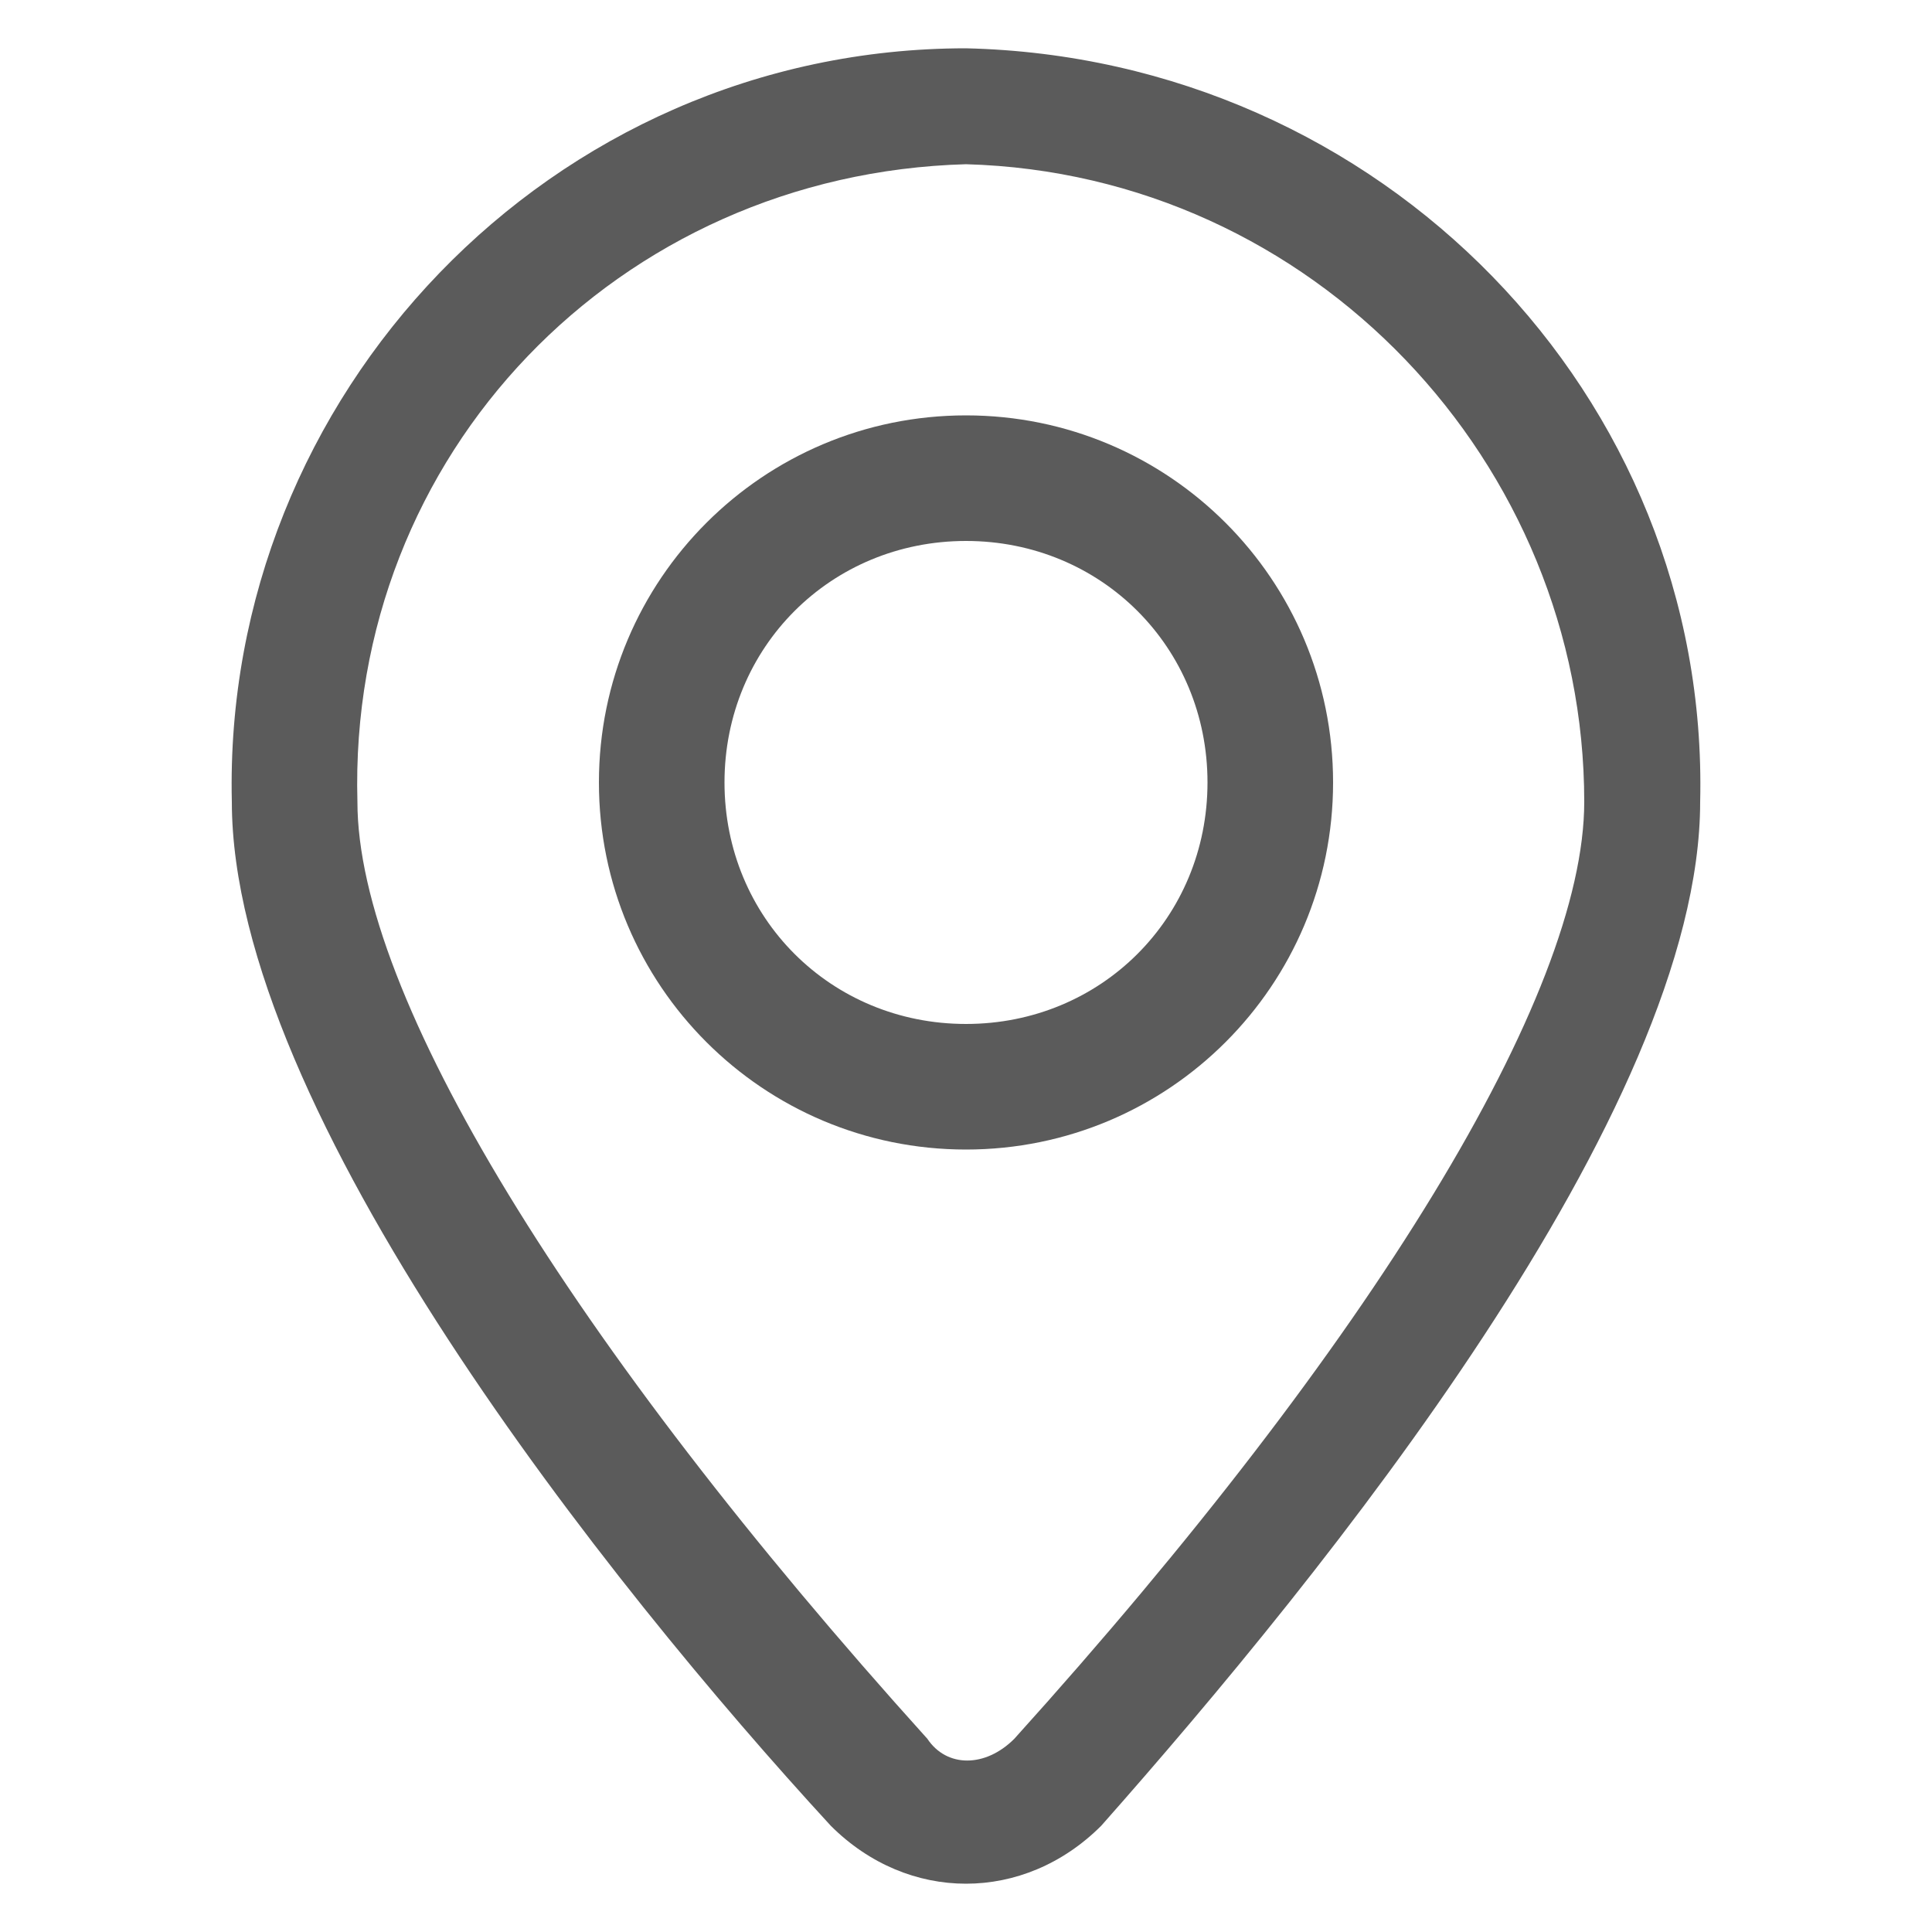
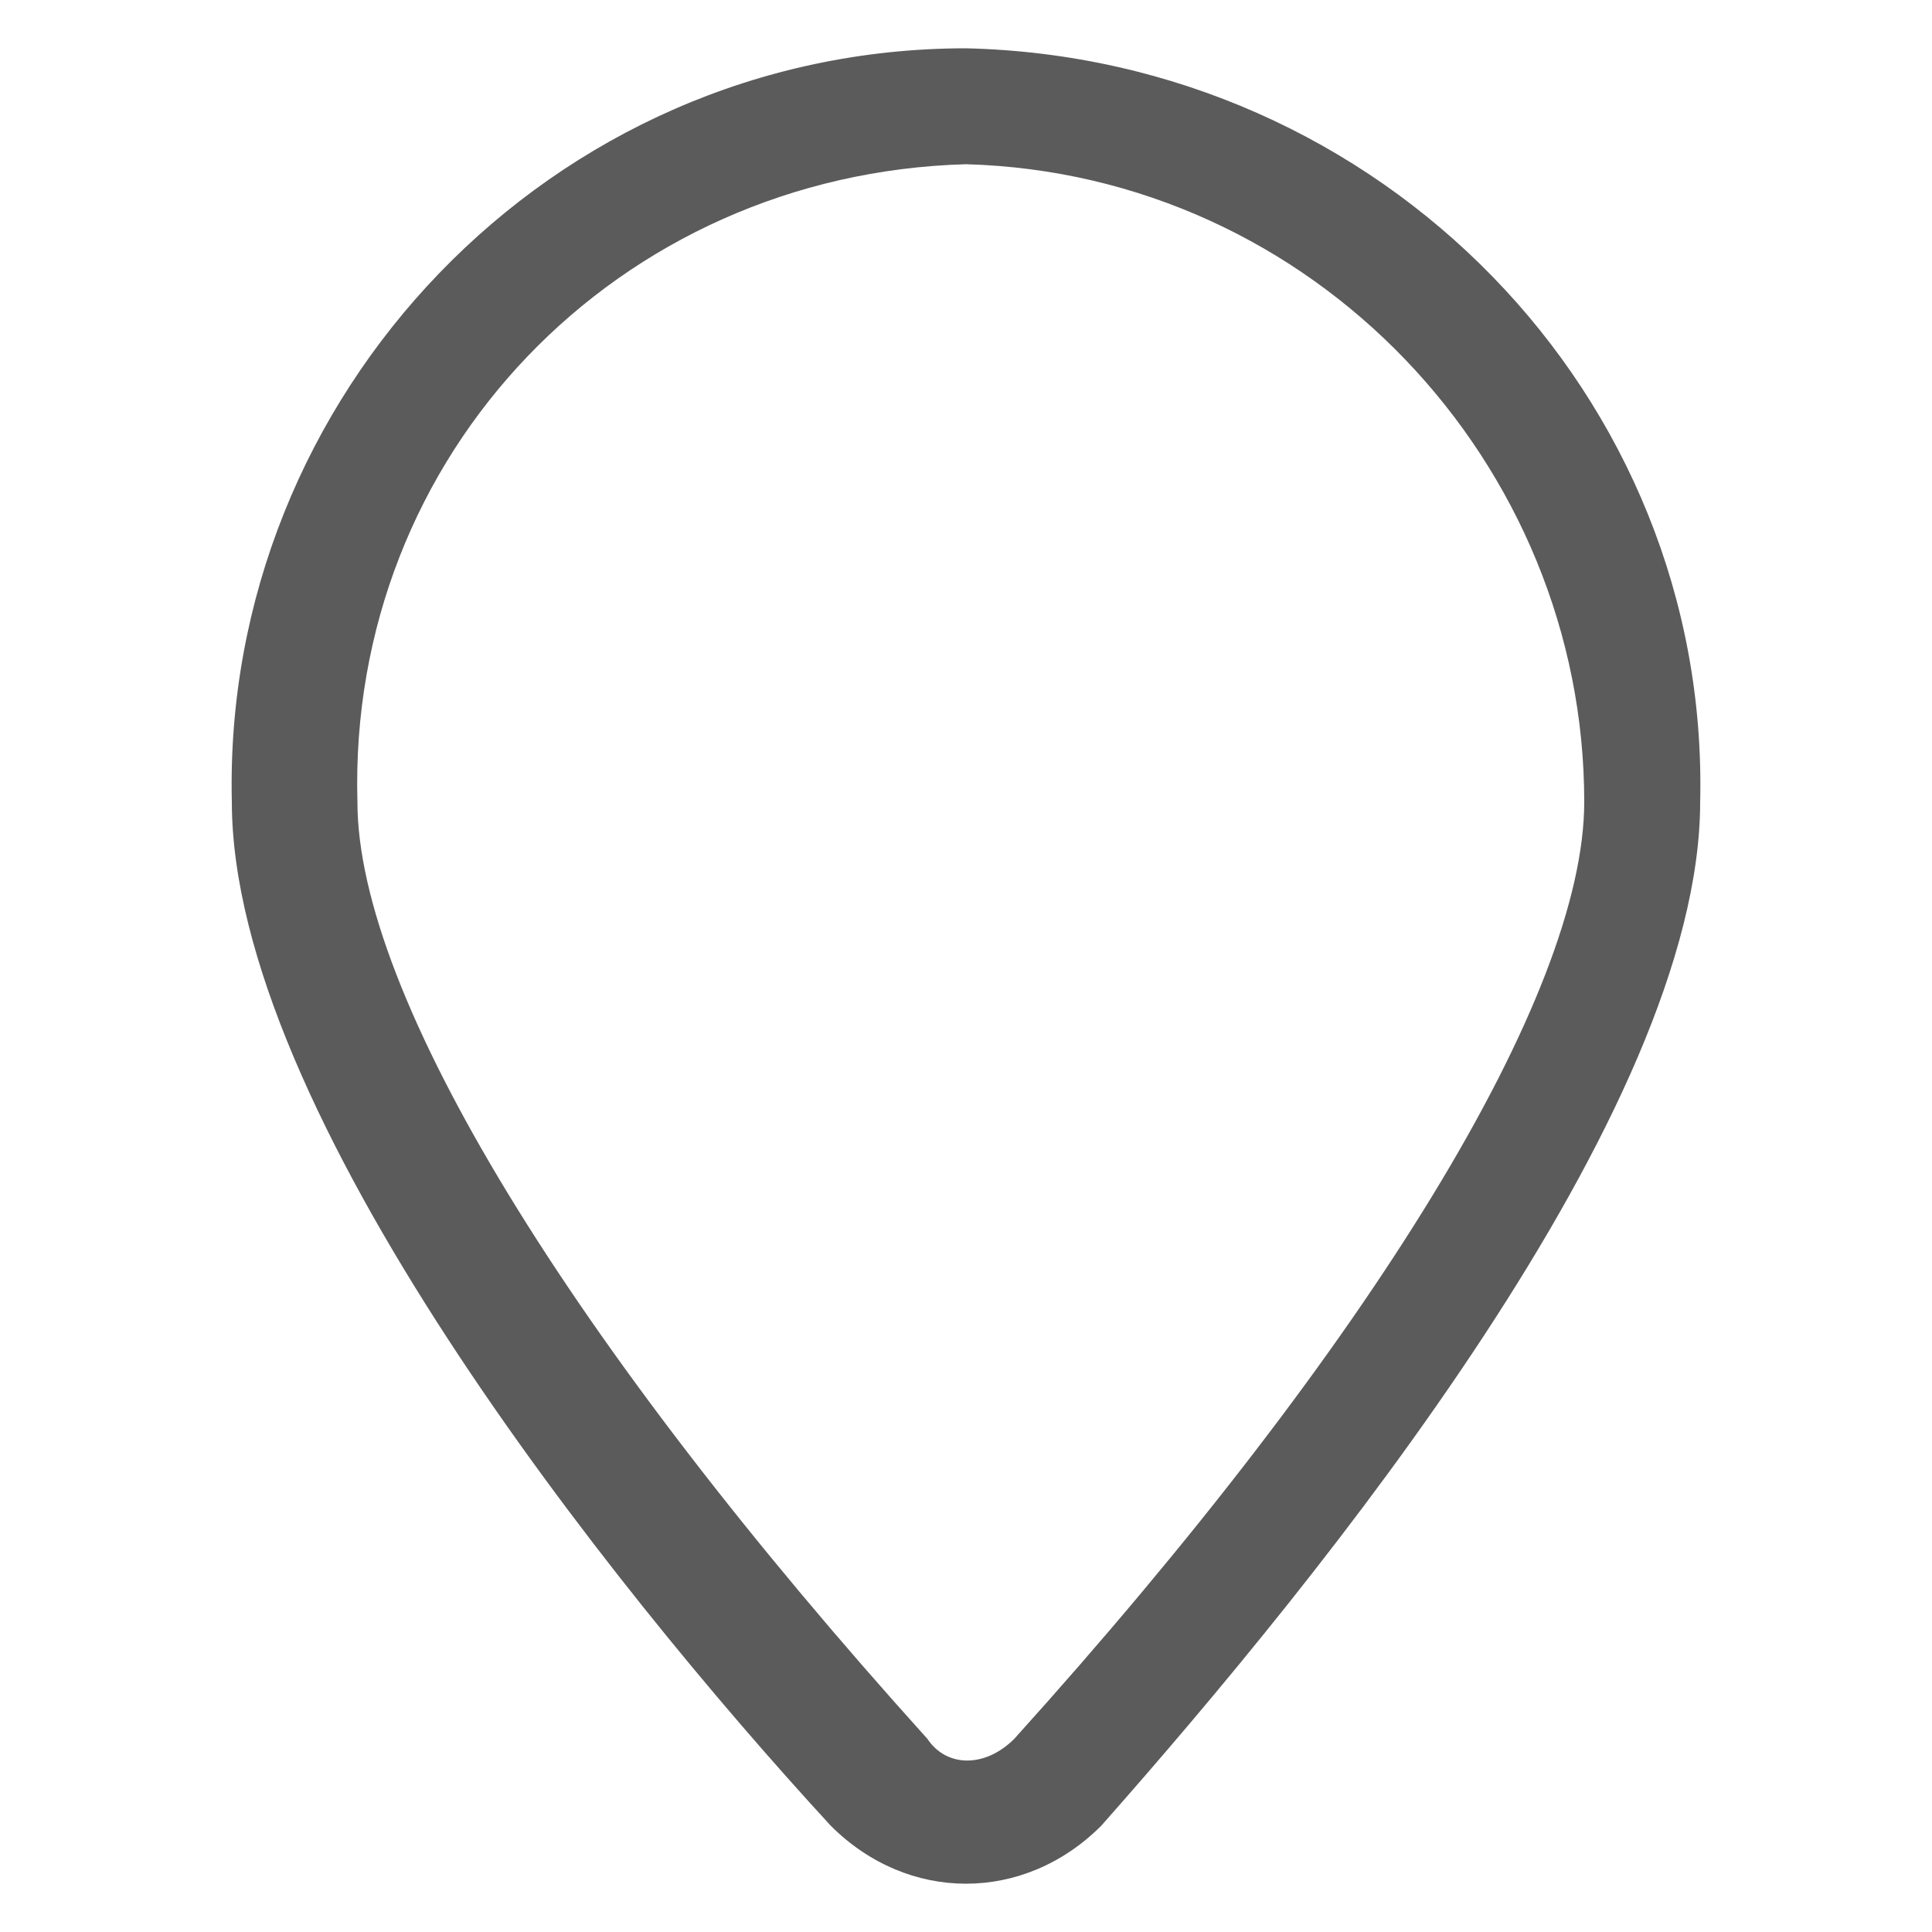
<svg xmlns="http://www.w3.org/2000/svg" version="1.1" id="Layer_1" x="0px" y="0px" width="20px" height="20px" viewBox="0 0 20 20" style="enable-background:new 0 0 20 20;" xml:space="preserve">
  <style type="text/css">
	.st0{fill:#5B5B5B;}
</style>
  <g id="Layer_21">
    <path class="st0" d="M10,19.5c-0.5,0-1-0.2-1.4-0.6c-2.3-2.5-6.2-7.4-6.2-10.6C2.3,4.1,5.7,0.5,10,0.5c4.3,0.1,7.7,3.6,7.6,7.8   c0,3.2-3.9,8-6.2,10.6C11,19.3,10.5,19.5,10,19.5z M10,1.7c-3.6,0.1-6.4,3-6.3,6.6c0,2,2.2,5.6,5.9,9.7c0.2,0.3,0.6,0.3,0.9,0   c0,0,0,0,0,0c3.7-4.1,5.9-7.7,5.9-9.7C16.4,4.8,13.6,1.8,10,1.7z" />
-     <path class="st0" d="M10,11.9c-2.1,0-3.8-1.7-3.8-3.8S7.9,4.3,10,4.3s3.8,1.7,3.8,3.8S12.1,11.9,10,11.9z M10,5.6   c-1.4,0-2.5,1.1-2.5,2.5s1.1,2.5,2.5,2.5s2.5-1.1,2.5-2.5S11.4,5.6,10,5.6z" />
  </g>
</svg>